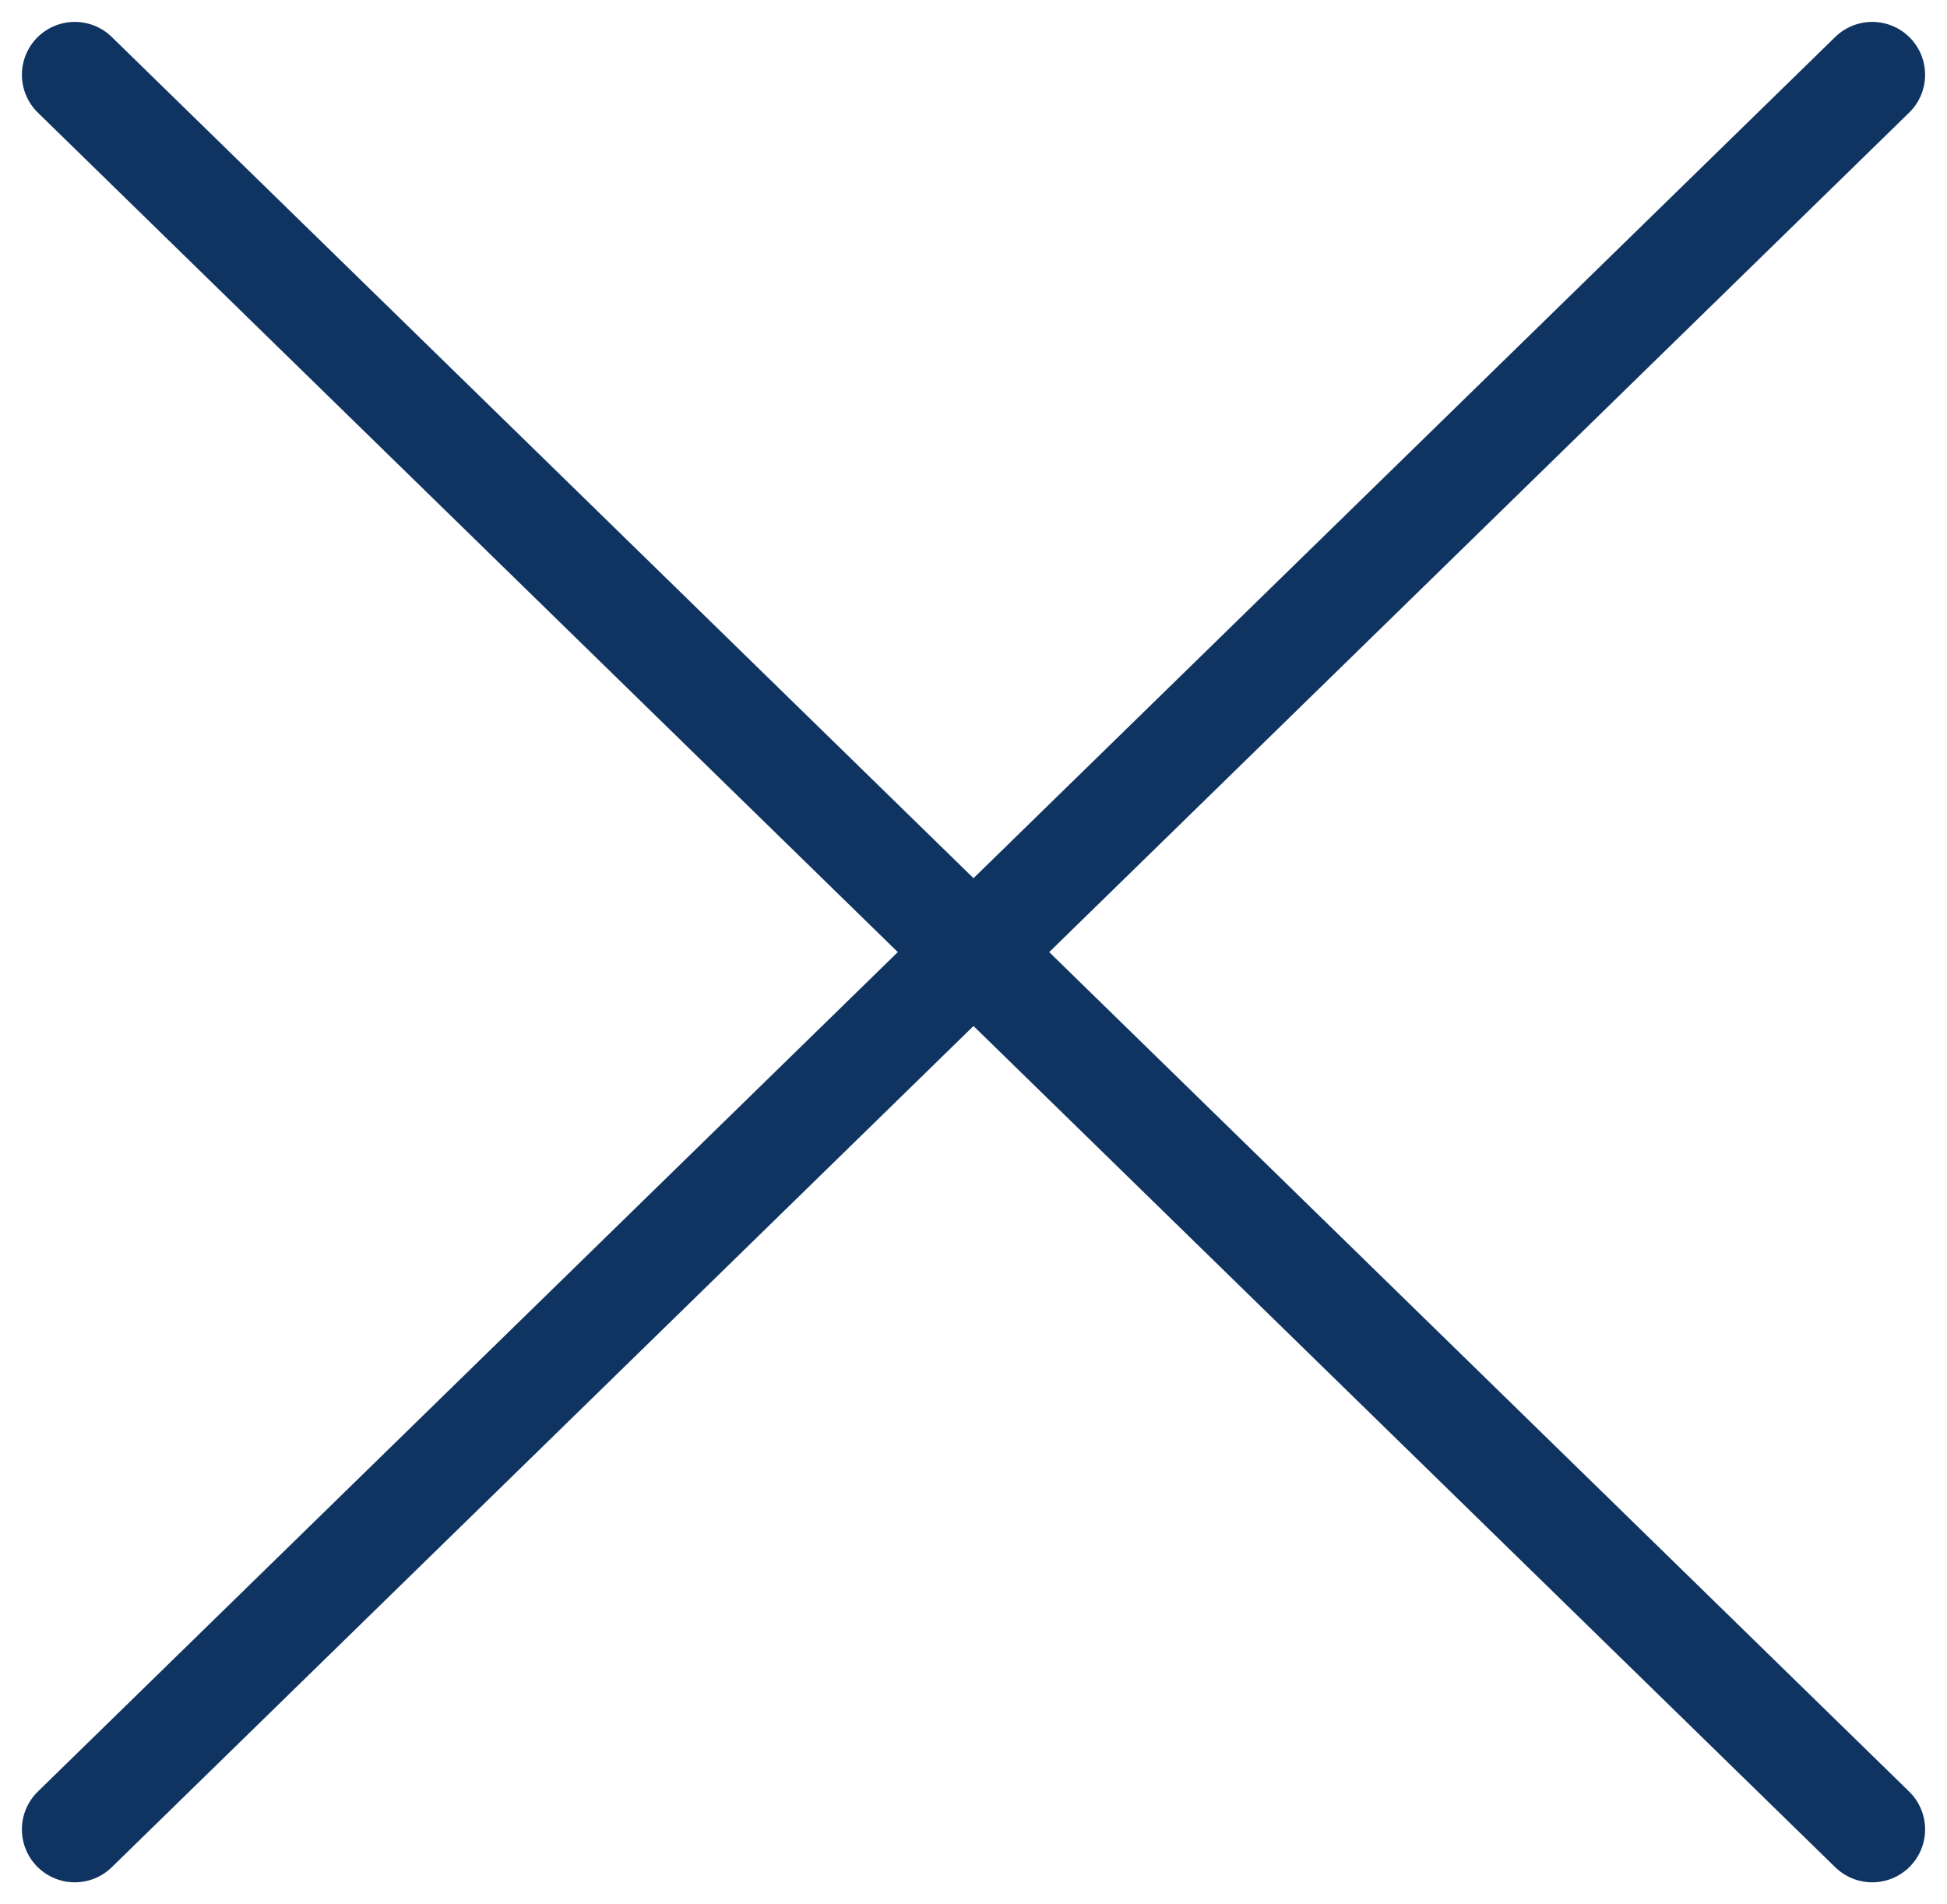
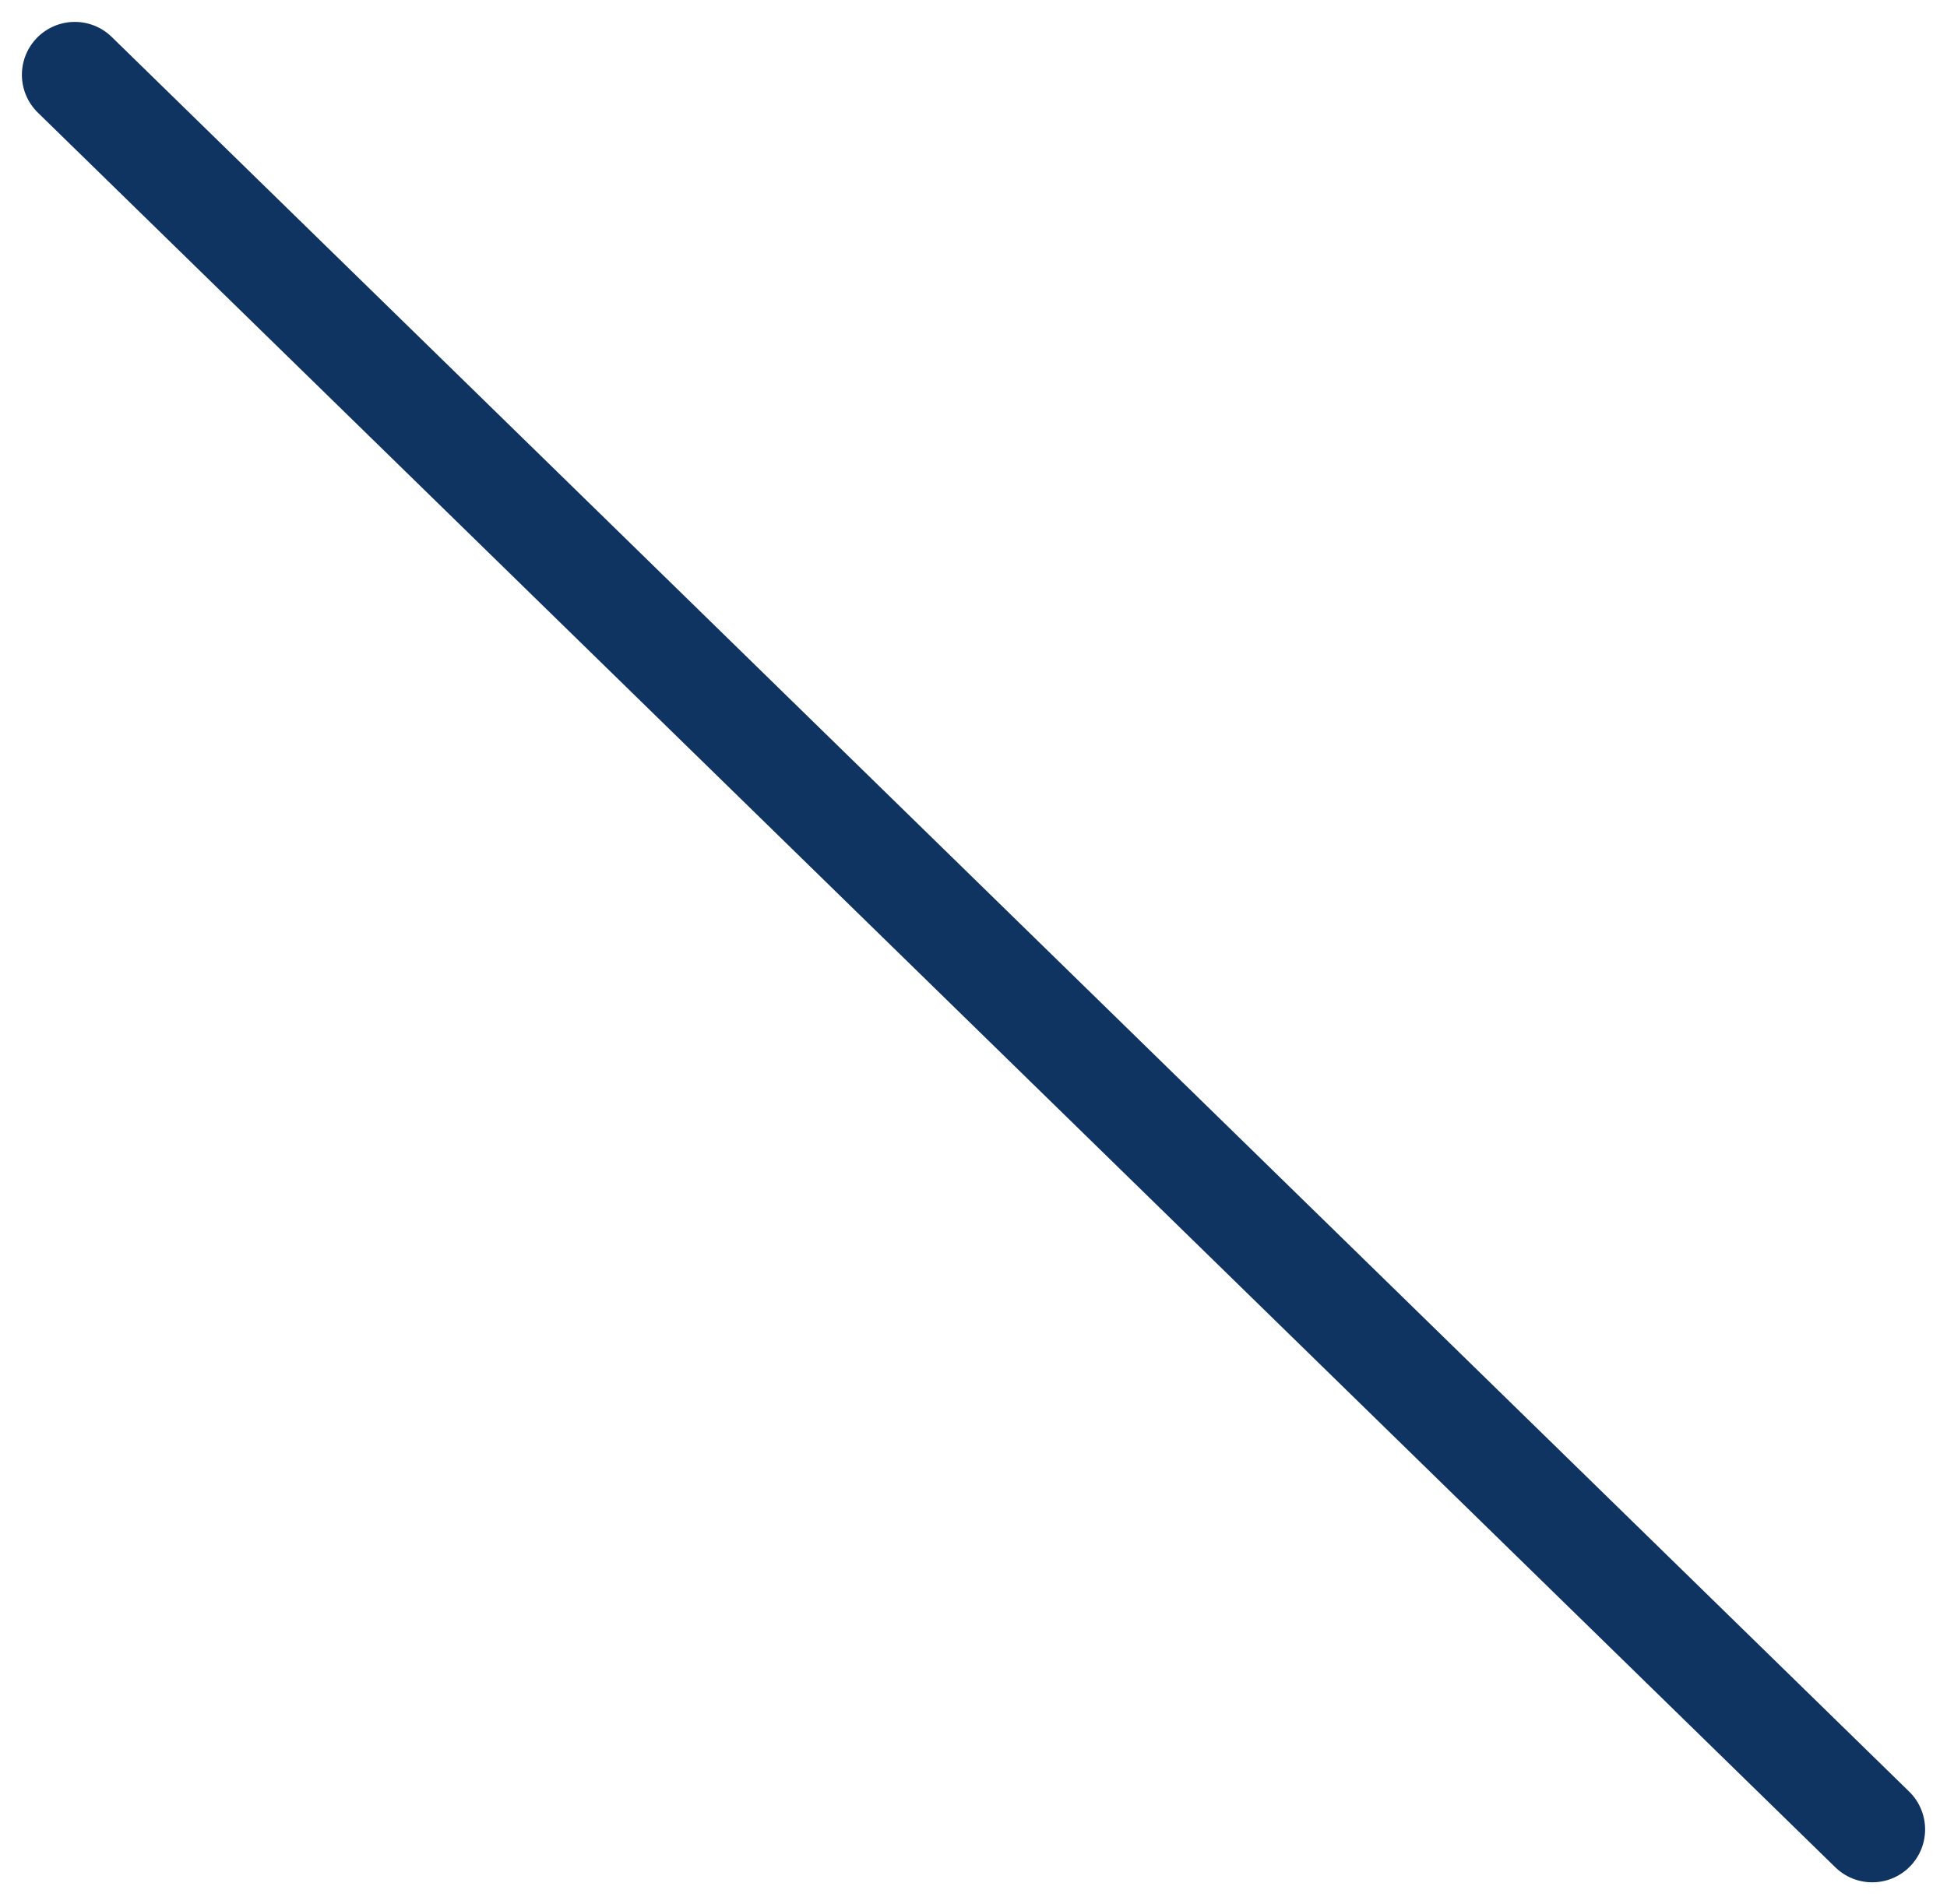
<svg xmlns="http://www.w3.org/2000/svg" width="18.406" height="18.003" viewBox="0 0 18.406 18.003">
  <g id="Group_1212" data-name="Group 1212" transform="translate(-353.801 -38.515)">
    <line id="Line_18" data-name="Line 18" x2="16.992" y2="16.589" transform="translate(354.508 39.222)" fill="none" stroke="#103462" stroke-linecap="round" stroke-width="1" />
-     <line id="Line_32" data-name="Line 32" x1="16.992" y2="16.589" transform="translate(354.508 39.222)" fill="none" stroke="#103462" stroke-linecap="round" stroke-width="1" />
  </g>
</svg>